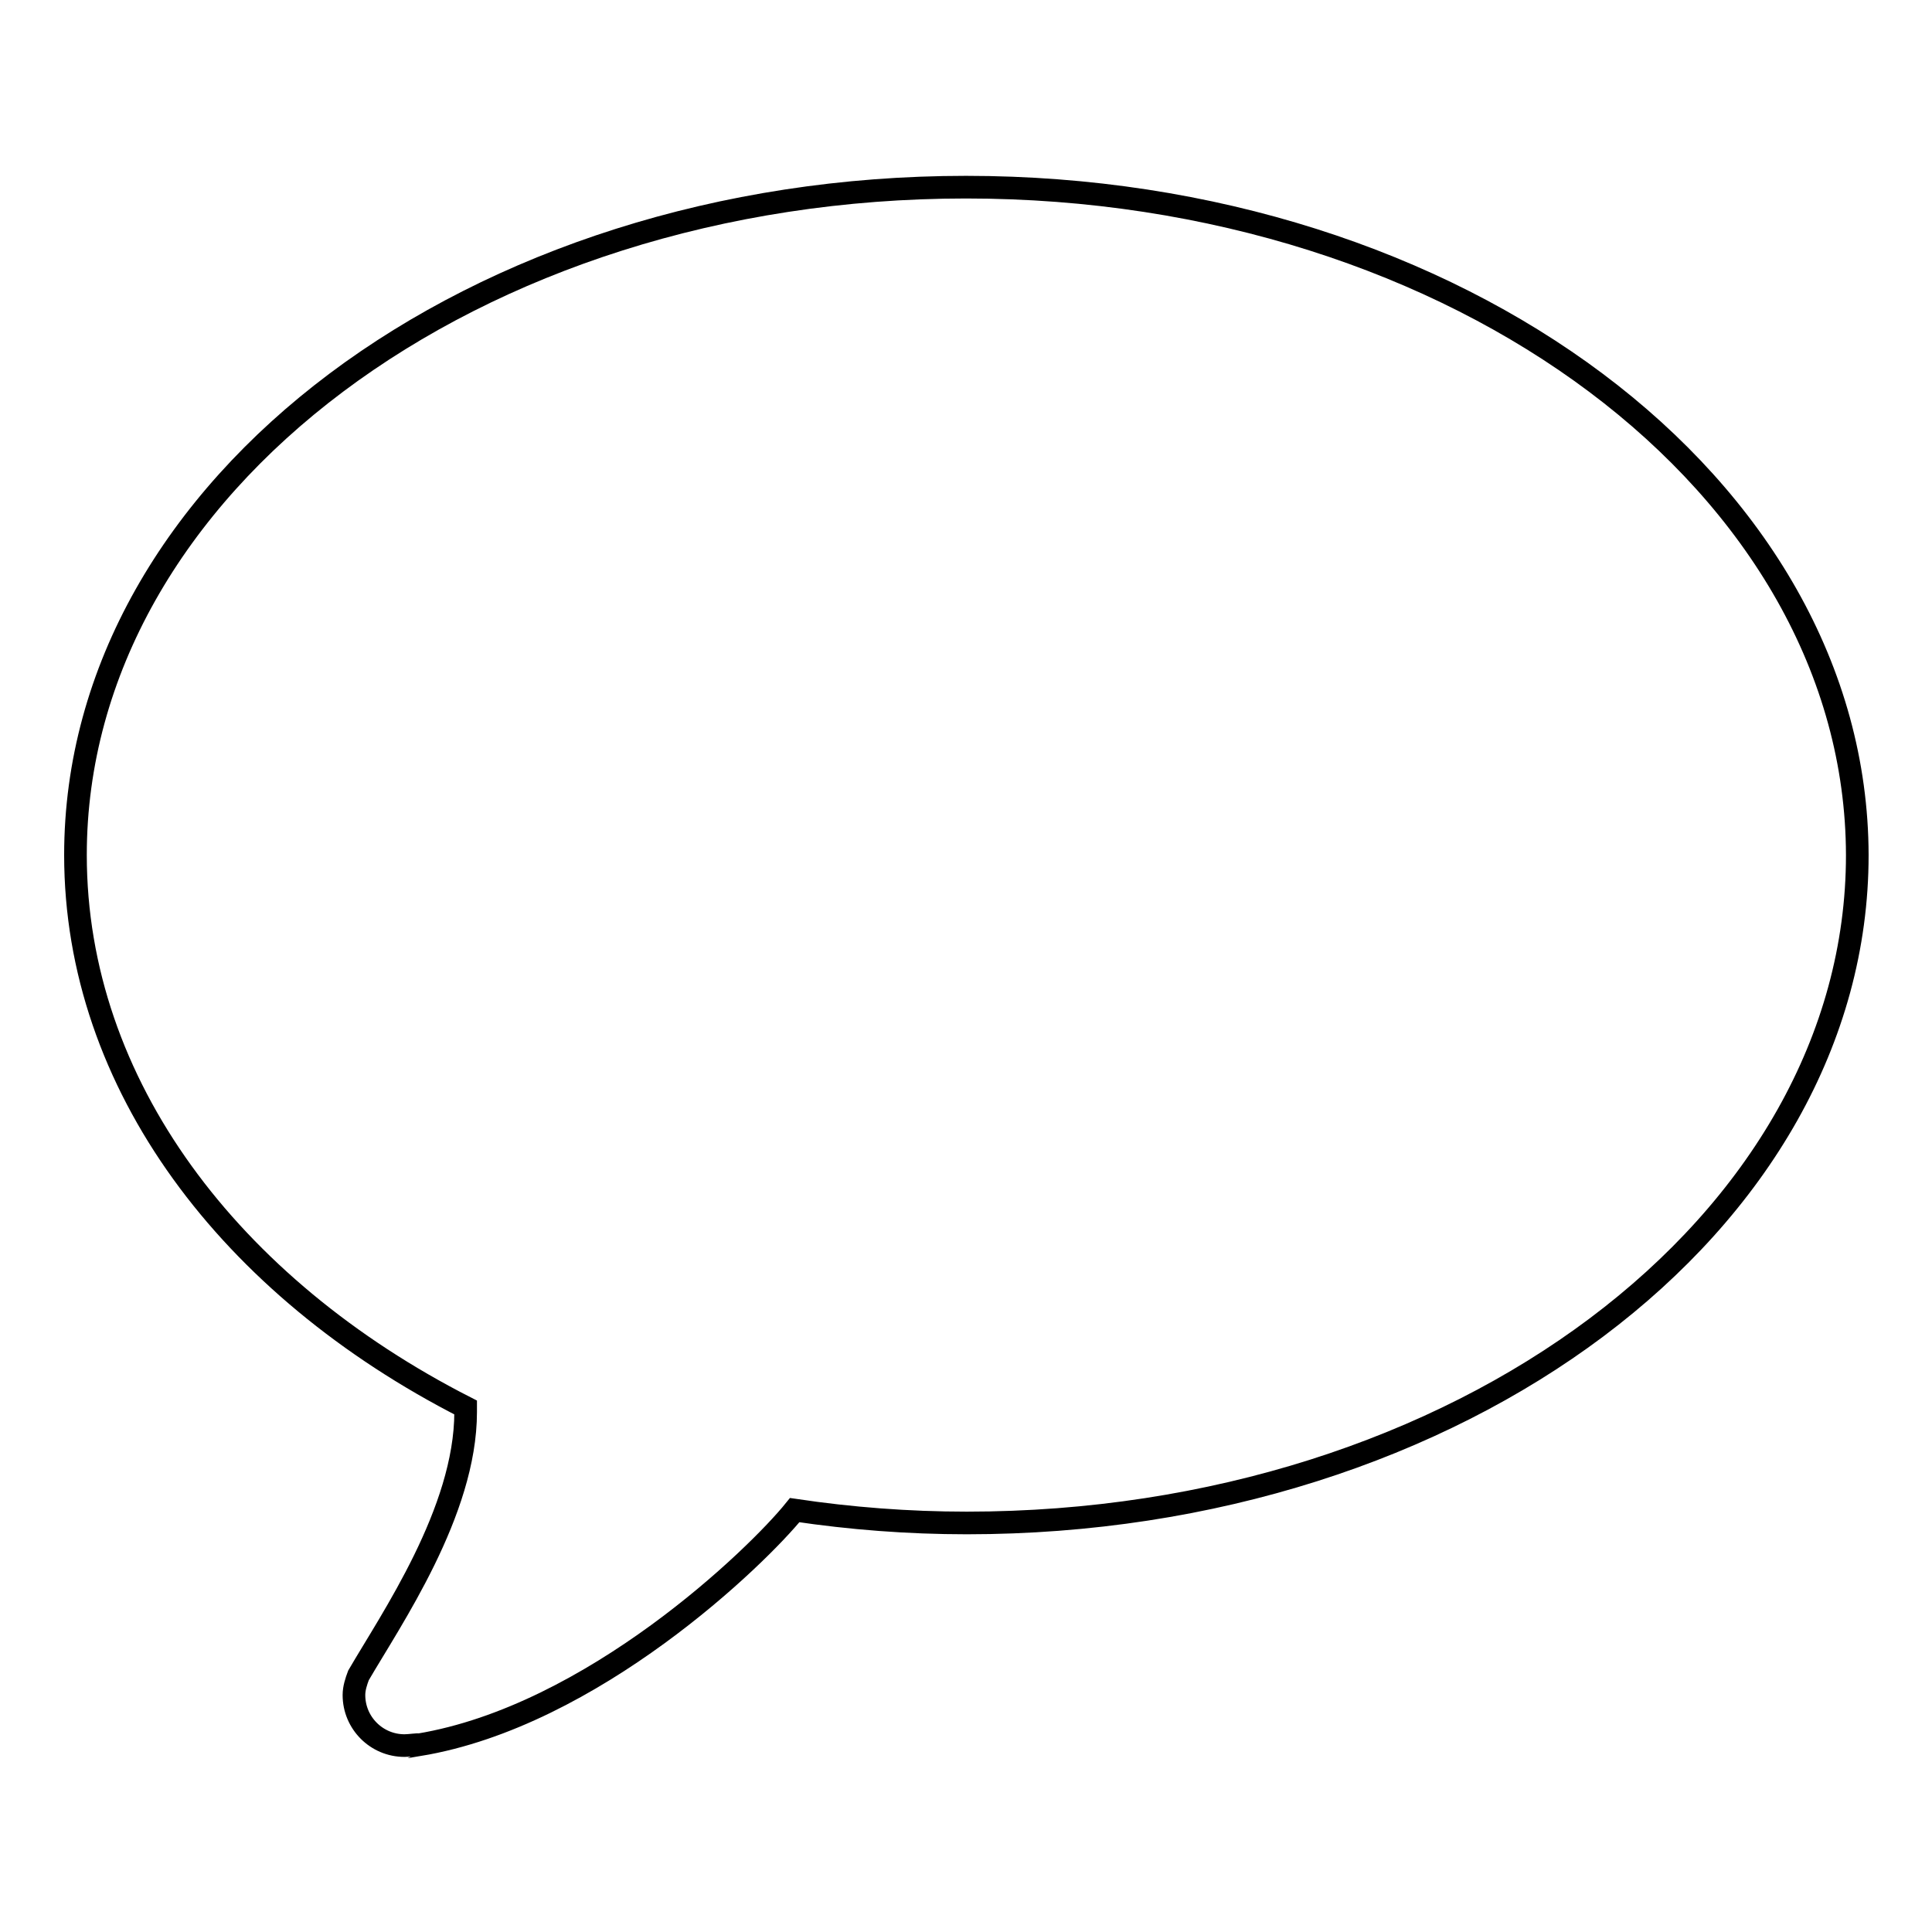
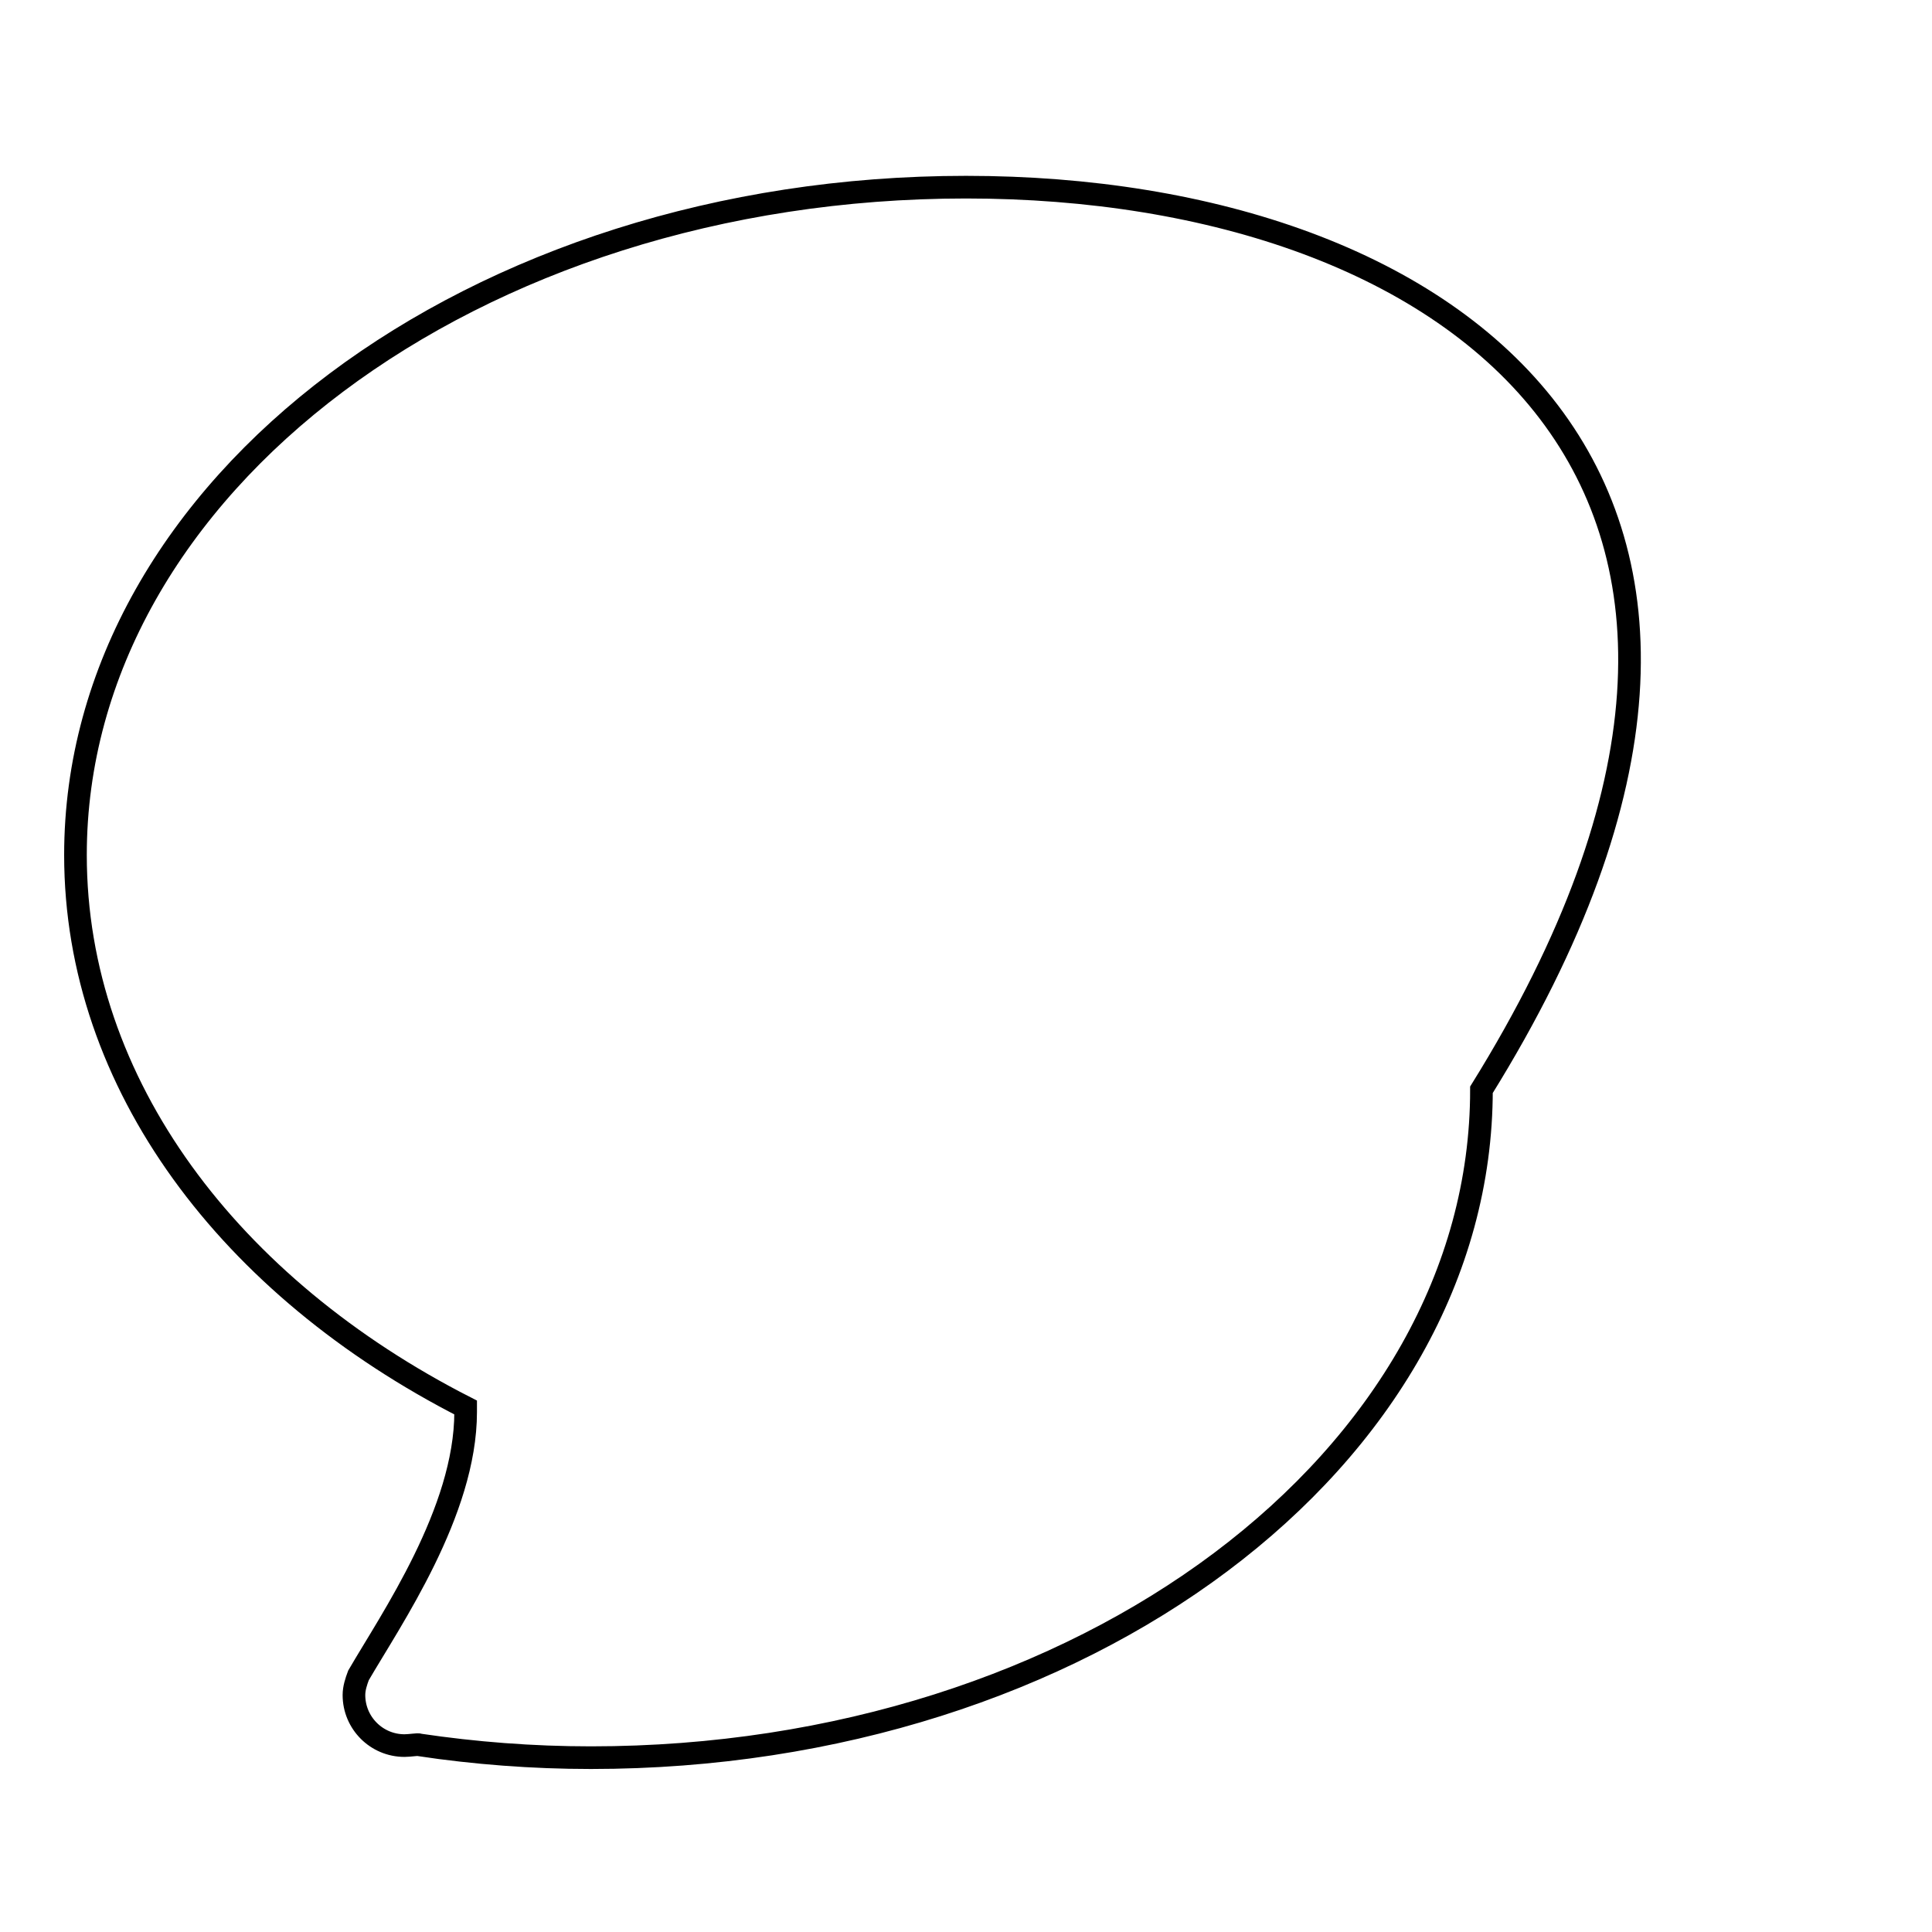
<svg xmlns="http://www.w3.org/2000/svg" version="1.1" x="0px" y="0px" viewBox="0 0 256 256" enable-background="new 0 0 256 256" xml:space="preserve">
  <g>
    <g>
-       <path stroke-width="3" fill-opacity="0" stroke="#000000" d="M128,24.8c-65.2,0-118,39.6-118,88.5c0,30.4,20.5,57.3,51.7,73.2c0,0.2,0,0.3,0,0.6c0,13.2-9.9,27.5-14.2,34.9h0c-0.3,0.8-0.6,1.7-0.6,2.6c0,3.7,3,6.7,6.7,6.7c0.7,0,1.9-0.2,1.9-0.1c23-3.8,44.8-24.9,49.8-31.1c7.4,1.1,15,1.7,22.8,1.7c65.2,0,118-39.6,118-88.5C246,64.4,193.2,24.8,128,24.8L128,24.8z" />
+       <path stroke-width="3" fill-opacity="0" stroke="#000000" d="M128,24.8c-65.2,0-118,39.6-118,88.5c0,30.4,20.5,57.3,51.7,73.2c0,0.2,0,0.3,0,0.6c0,13.2-9.9,27.5-14.2,34.9h0c-0.3,0.8-0.6,1.7-0.6,2.6c0,3.7,3,6.7,6.7,6.7c0.7,0,1.9-0.2,1.9-0.1c7.4,1.1,15,1.7,22.8,1.7c65.2,0,118-39.6,118-88.5C246,64.4,193.2,24.8,128,24.8L128,24.8z" />
    </g>
  </g>
</svg>